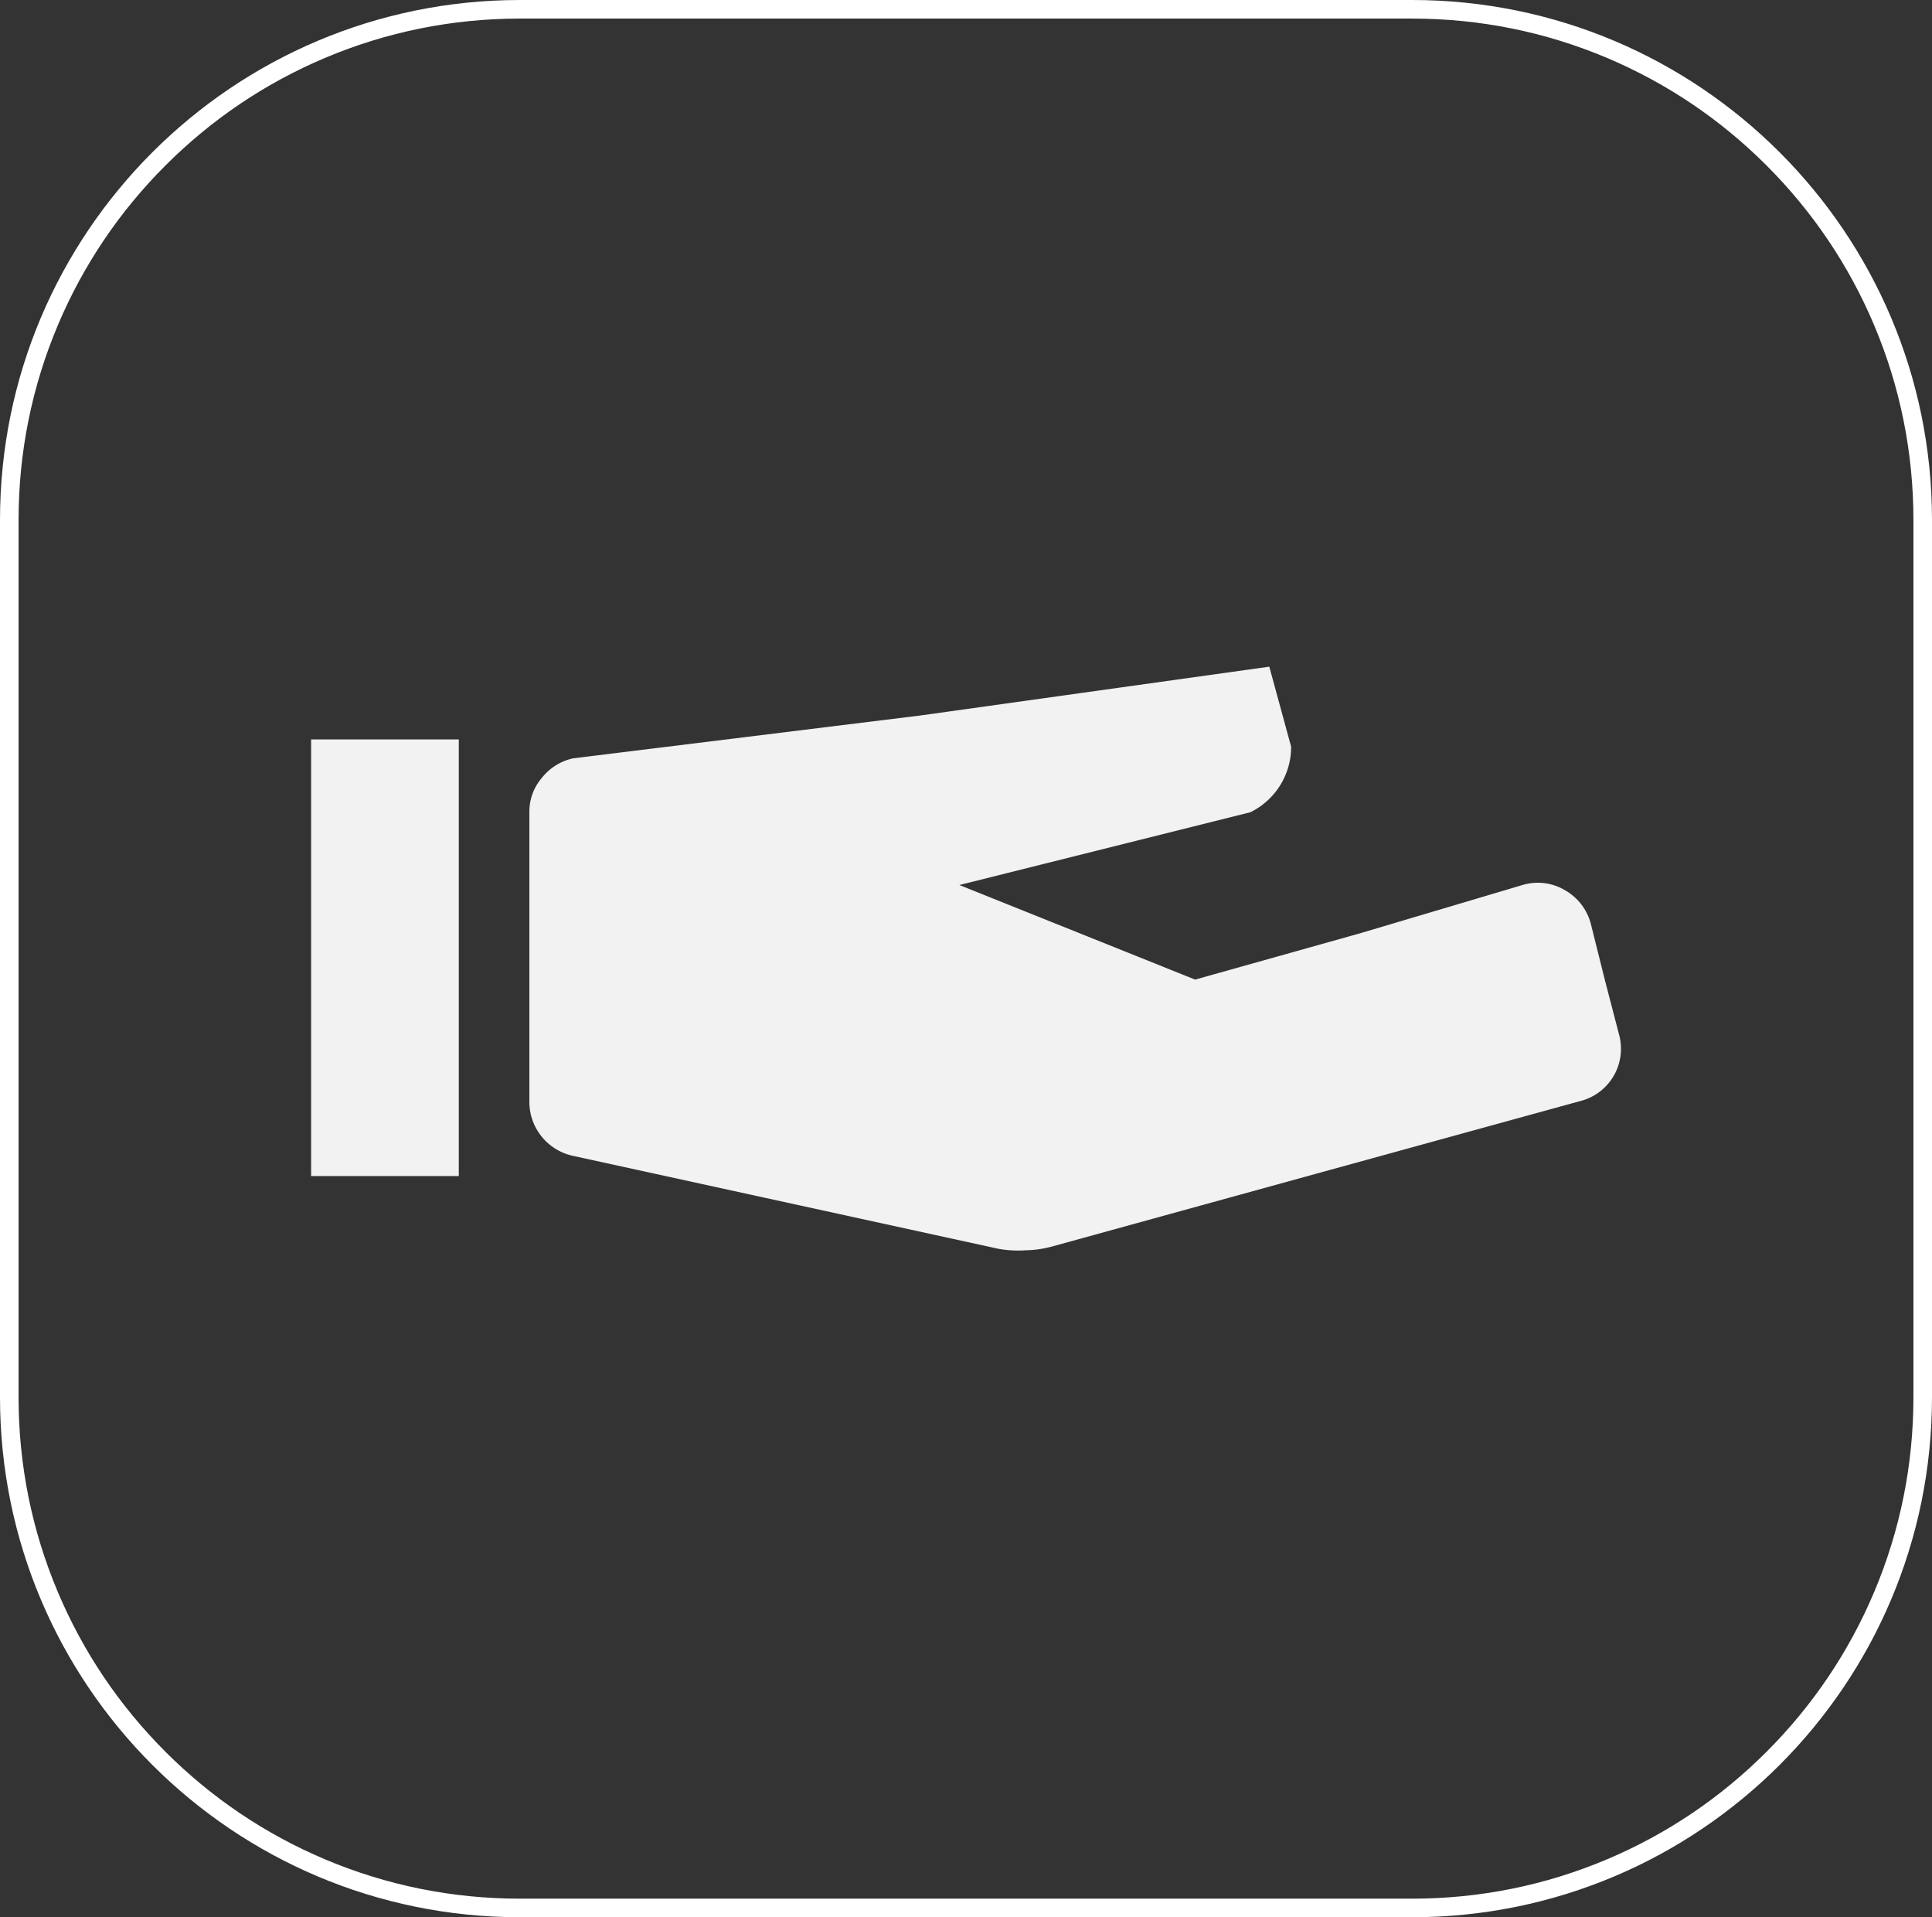
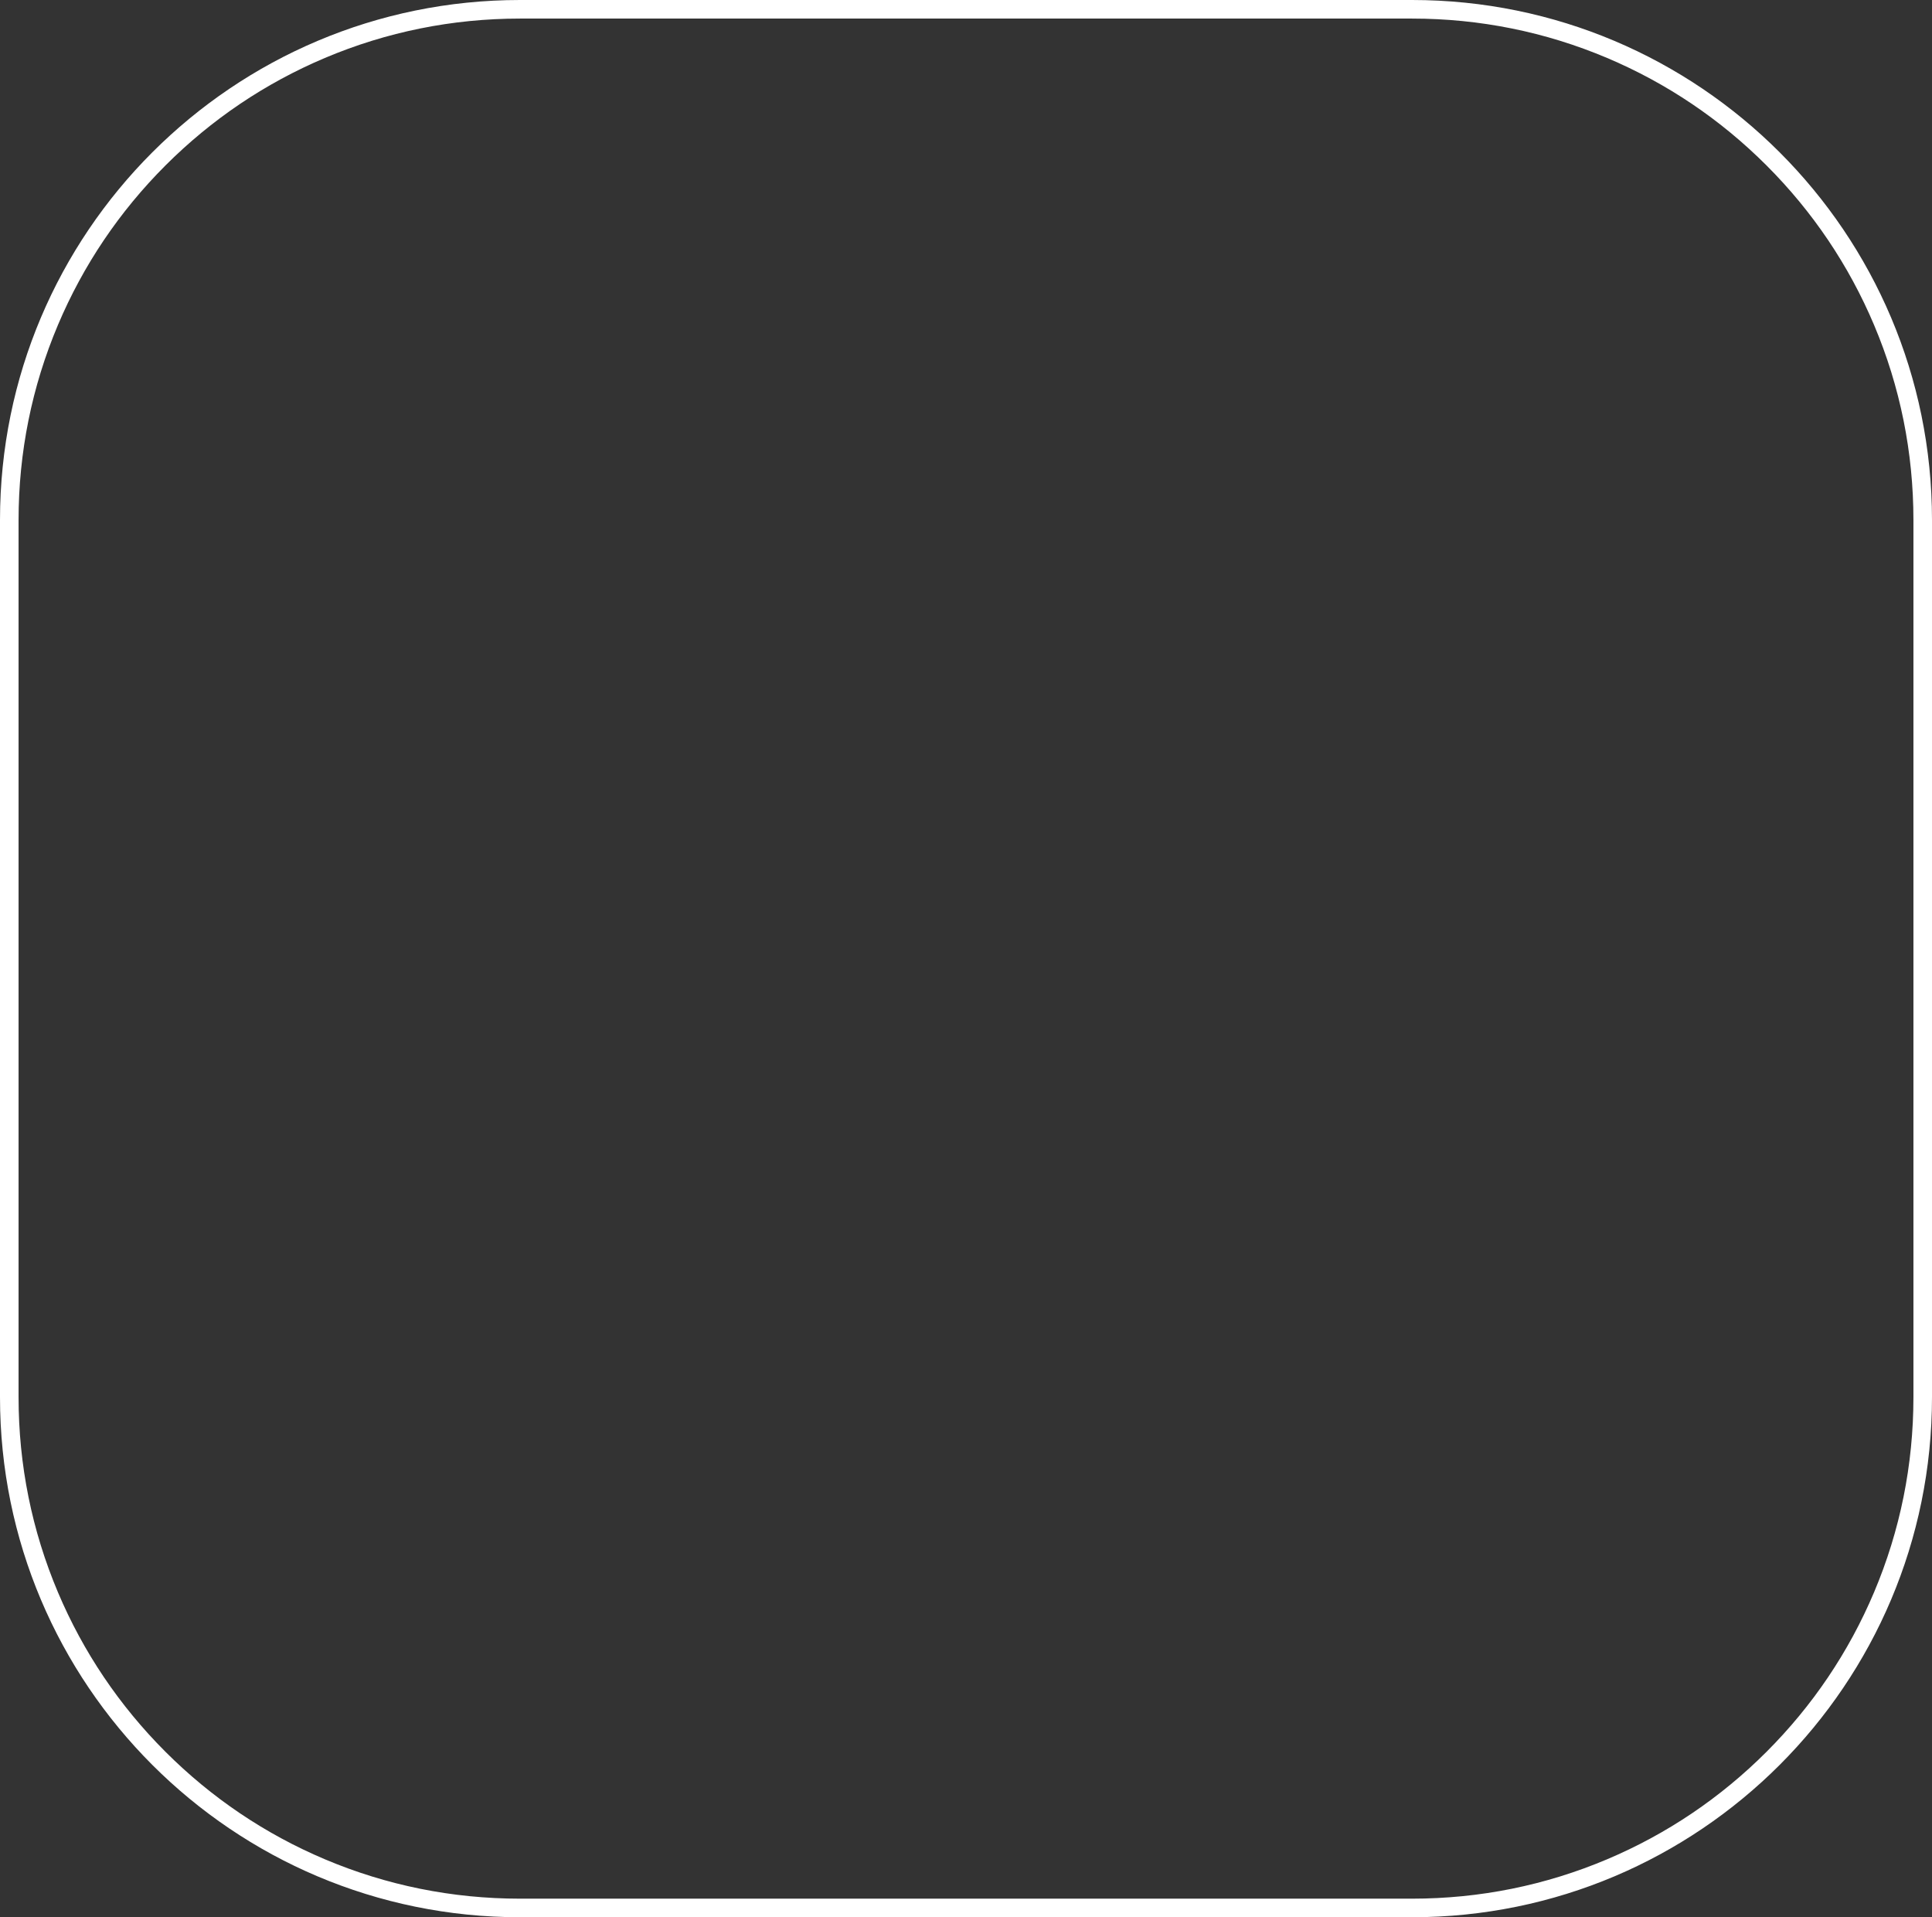
<svg xmlns="http://www.w3.org/2000/svg" width="104.028" height="103.209" viewBox="0 0 104.028 103.209">
  <rect x="0" y="0" width="104.028" height="103.209" fill="#333333" stroke="none" />
  <g id="Groupe_19558" data-name="Groupe 19558" transform="translate(-733.14 -735.813)">
    <g id="Tracé_45000" data-name="Tracé 45000" transform="translate(733.14 735.813)" fill="none">
-       <path d="M28,0H76.028a28,28,0,0,1,28,28V75.209a28,28,0,0,1-28,28H28a28,28,0,0,1-28-28V28A28,28,0,0,1,28,0Z" stroke="none" />
      <path d="M 28 1 C 24.355 1 20.819 1.714 17.491 3.121 C 14.276 4.481 11.388 6.428 8.908 8.908 C 6.428 11.388 4.481 14.276 3.121 17.491 C 1.714 20.819 1 24.355 1 28 L 1 75.209 C 1 78.854 1.714 82.39 3.121 85.718 C 4.481 88.933 6.428 91.821 8.908 94.301 C 11.388 96.781 14.276 98.728 17.491 100.088 C 20.819 101.495 24.355 102.209 28 102.209 L 76.028 102.209 C 79.674 102.209 83.209 101.495 86.537 100.088 C 89.752 98.728 92.64 96.781 95.12 94.301 C 97.6 91.821 99.547 88.933 100.907 85.718 C 102.314 82.39 103.028 78.854 103.028 75.209 L 103.028 28 C 103.028 24.355 102.314 20.819 100.907 17.491 C 99.547 14.276 97.6 11.388 95.12 8.908 C 92.64 6.428 89.752 4.481 86.537 3.121 C 83.209 1.714 79.674 1 76.028 1 L 28 1 M 28 -7.62939453125e-06 L 76.028 -7.62939453125e-06 C 91.492 -7.62939453125e-06 104.028 12.536 104.028 28 L 104.028 75.209 C 104.028 90.673 91.492 103.209 76.028 103.209 L 28 103.209 C 12.536 103.209 0 90.673 0 75.209 L 0 28 C 0 12.536 12.536 -7.62939453125e-06 28 -7.62939453125e-06 Z" stroke="none" fill="#fff" />
    </g>
    <g id="service-instance" transform="translate(725.891 659.701)">
-       <path id="Tracé_45016" data-name="Tracé 45016" d="M24,143.505h7.953V120H24Z" transform="translate(0 -4.082)" fill="#f2f2f2" />
-       <path id="Tracé_45017" data-name="Tracé 45017" d="M73.268,143.34l-11.478-2.507-11.478-2.507A2.977,2.977,0,0,1,48,135.505v-15.67a2.781,2.781,0,0,1,.666-1.841,2.938,2.938,0,0,1,1.685-1.058l18.726-2.311L87.841,112l.588,2.155.588,2.155a3.918,3.918,0,0,1-2.194,3.526l-7.835,1.959-7.835,1.959L77.5,126.3l6.346,2.546,8.932-2.507,8.7-2.586a2.86,2.86,0,0,1,2.272.274,2.938,2.938,0,0,1,1.41,1.841l.744,2.977.784,3.016a2.9,2.9,0,0,1-2.115,3.526L90.348,139.3l-14.221,3.918a5.837,5.837,0,0,1-1.41.2,6.072,6.072,0,0,1-1.449-.078Z" transform="translate(-12.247 0)" fill="#f2f2f2" />
-     </g>
+       </g>
  </g>
</svg>